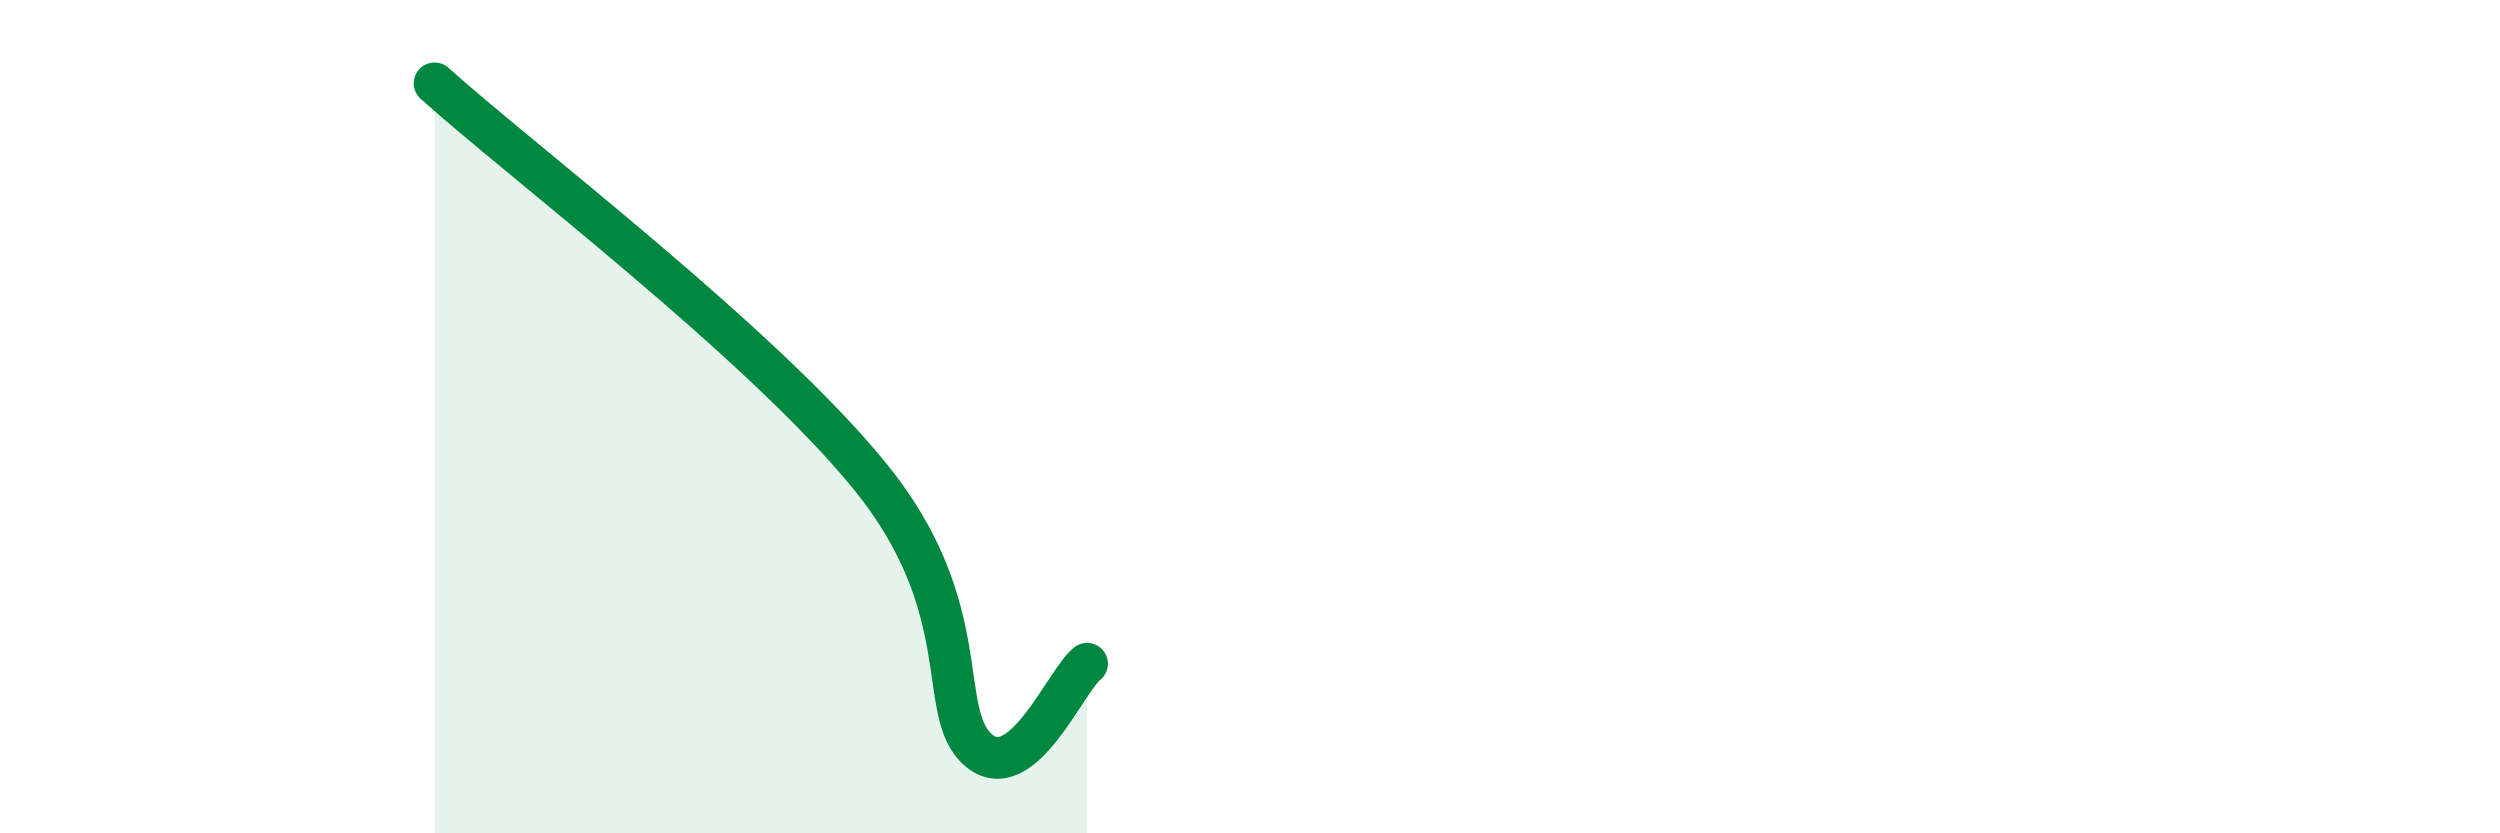
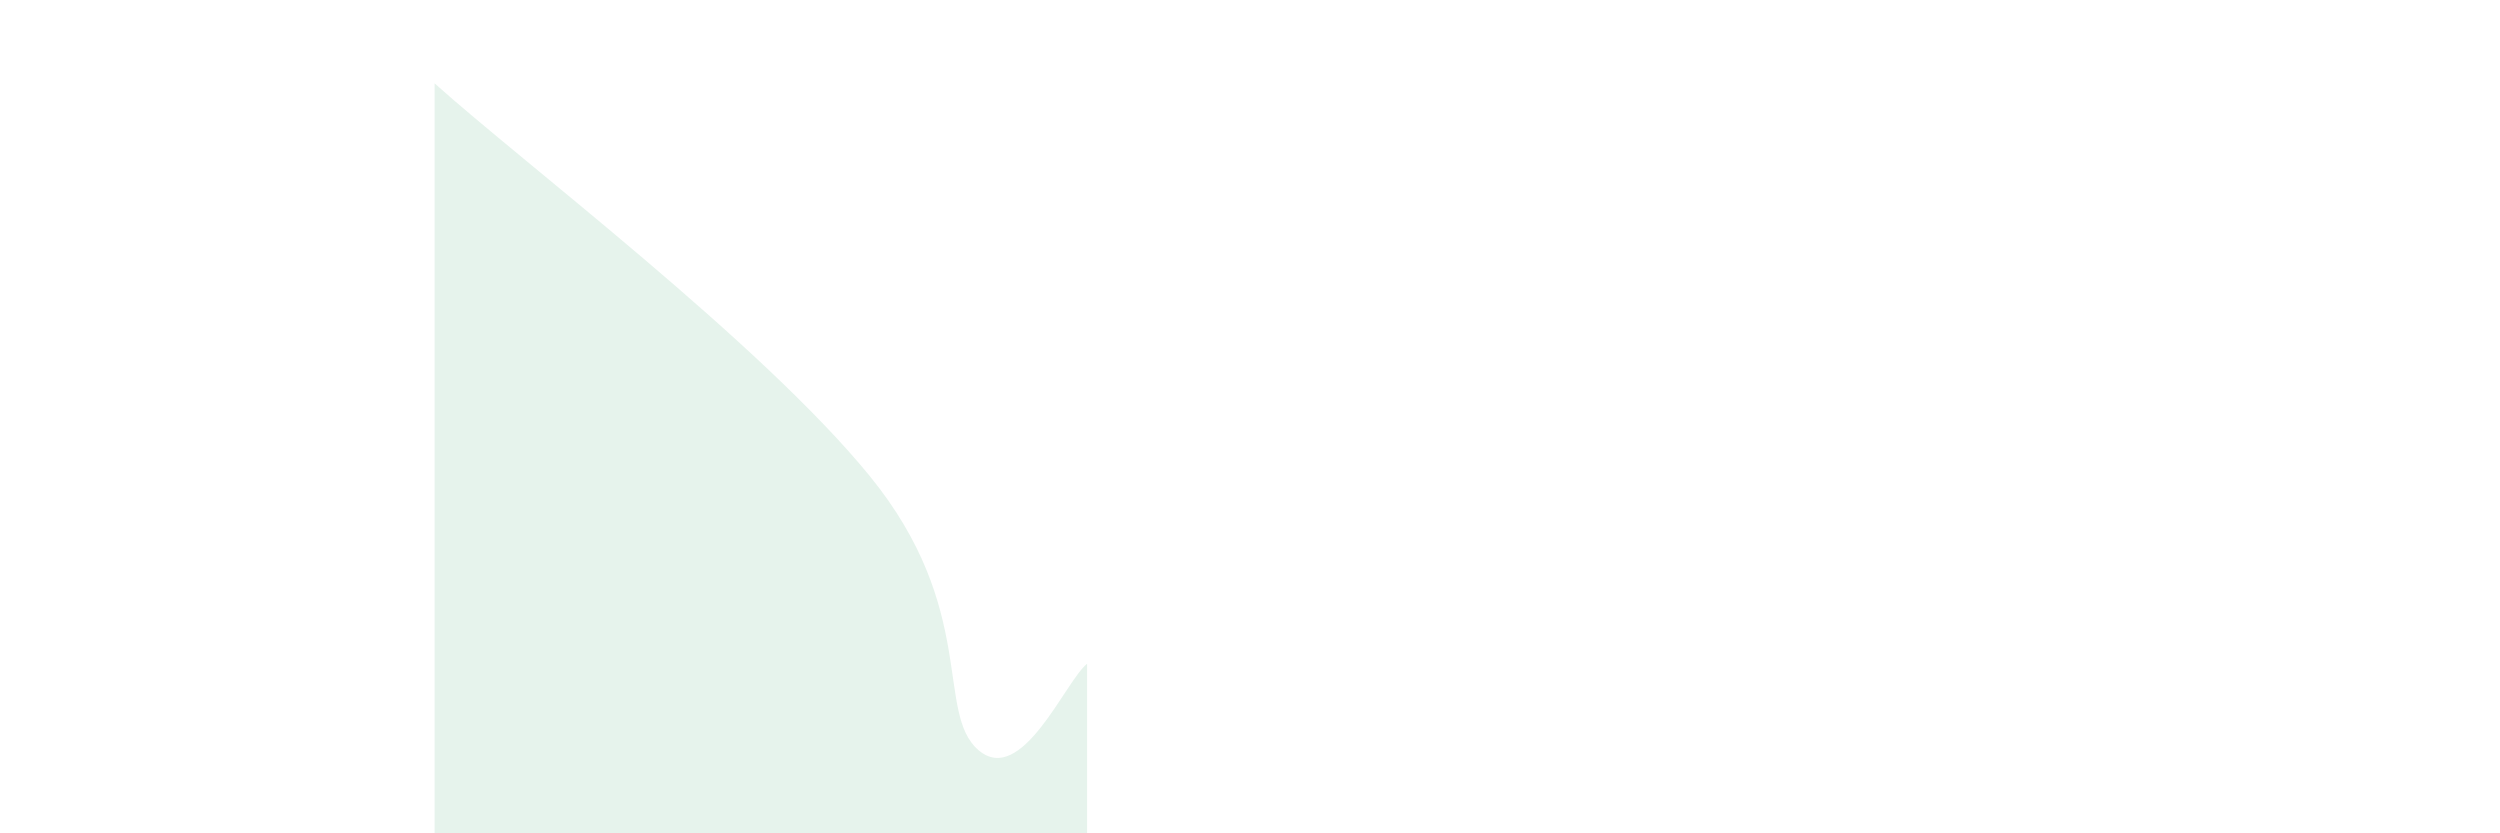
<svg xmlns="http://www.w3.org/2000/svg" width="60" height="20" viewBox="0 0 60 20">
-   <path d="M 10.43,2 C 12.52,3.88 18.26,8.22 20.87,11.42 C 23.48,14.62 22.44,17.1 23.48,18 C 24.52,18.9 25.57,16.34 26.09,15.93L26.09 20L10.43 20Z" fill="#008740" opacity="0.1" stroke-linecap="round" stroke-linejoin="round" />
-   <path d="M 10.43,2 C 12.52,3.88 18.26,8.22 20.87,11.42 C 23.48,14.62 22.44,17.1 23.48,18 C 24.52,18.9 25.57,16.34 26.09,15.93" stroke="#008740" stroke-width="1" fill="none" stroke-linecap="round" stroke-linejoin="round" />
+   <path d="M 10.43,2 C 12.52,3.88 18.26,8.22 20.87,11.42 C 23.48,14.62 22.44,17.1 23.48,18 C 24.52,18.9 25.57,16.34 26.09,15.93L26.09 20L10.43 20" fill="#008740" opacity="0.1" stroke-linecap="round" stroke-linejoin="round" />
</svg>